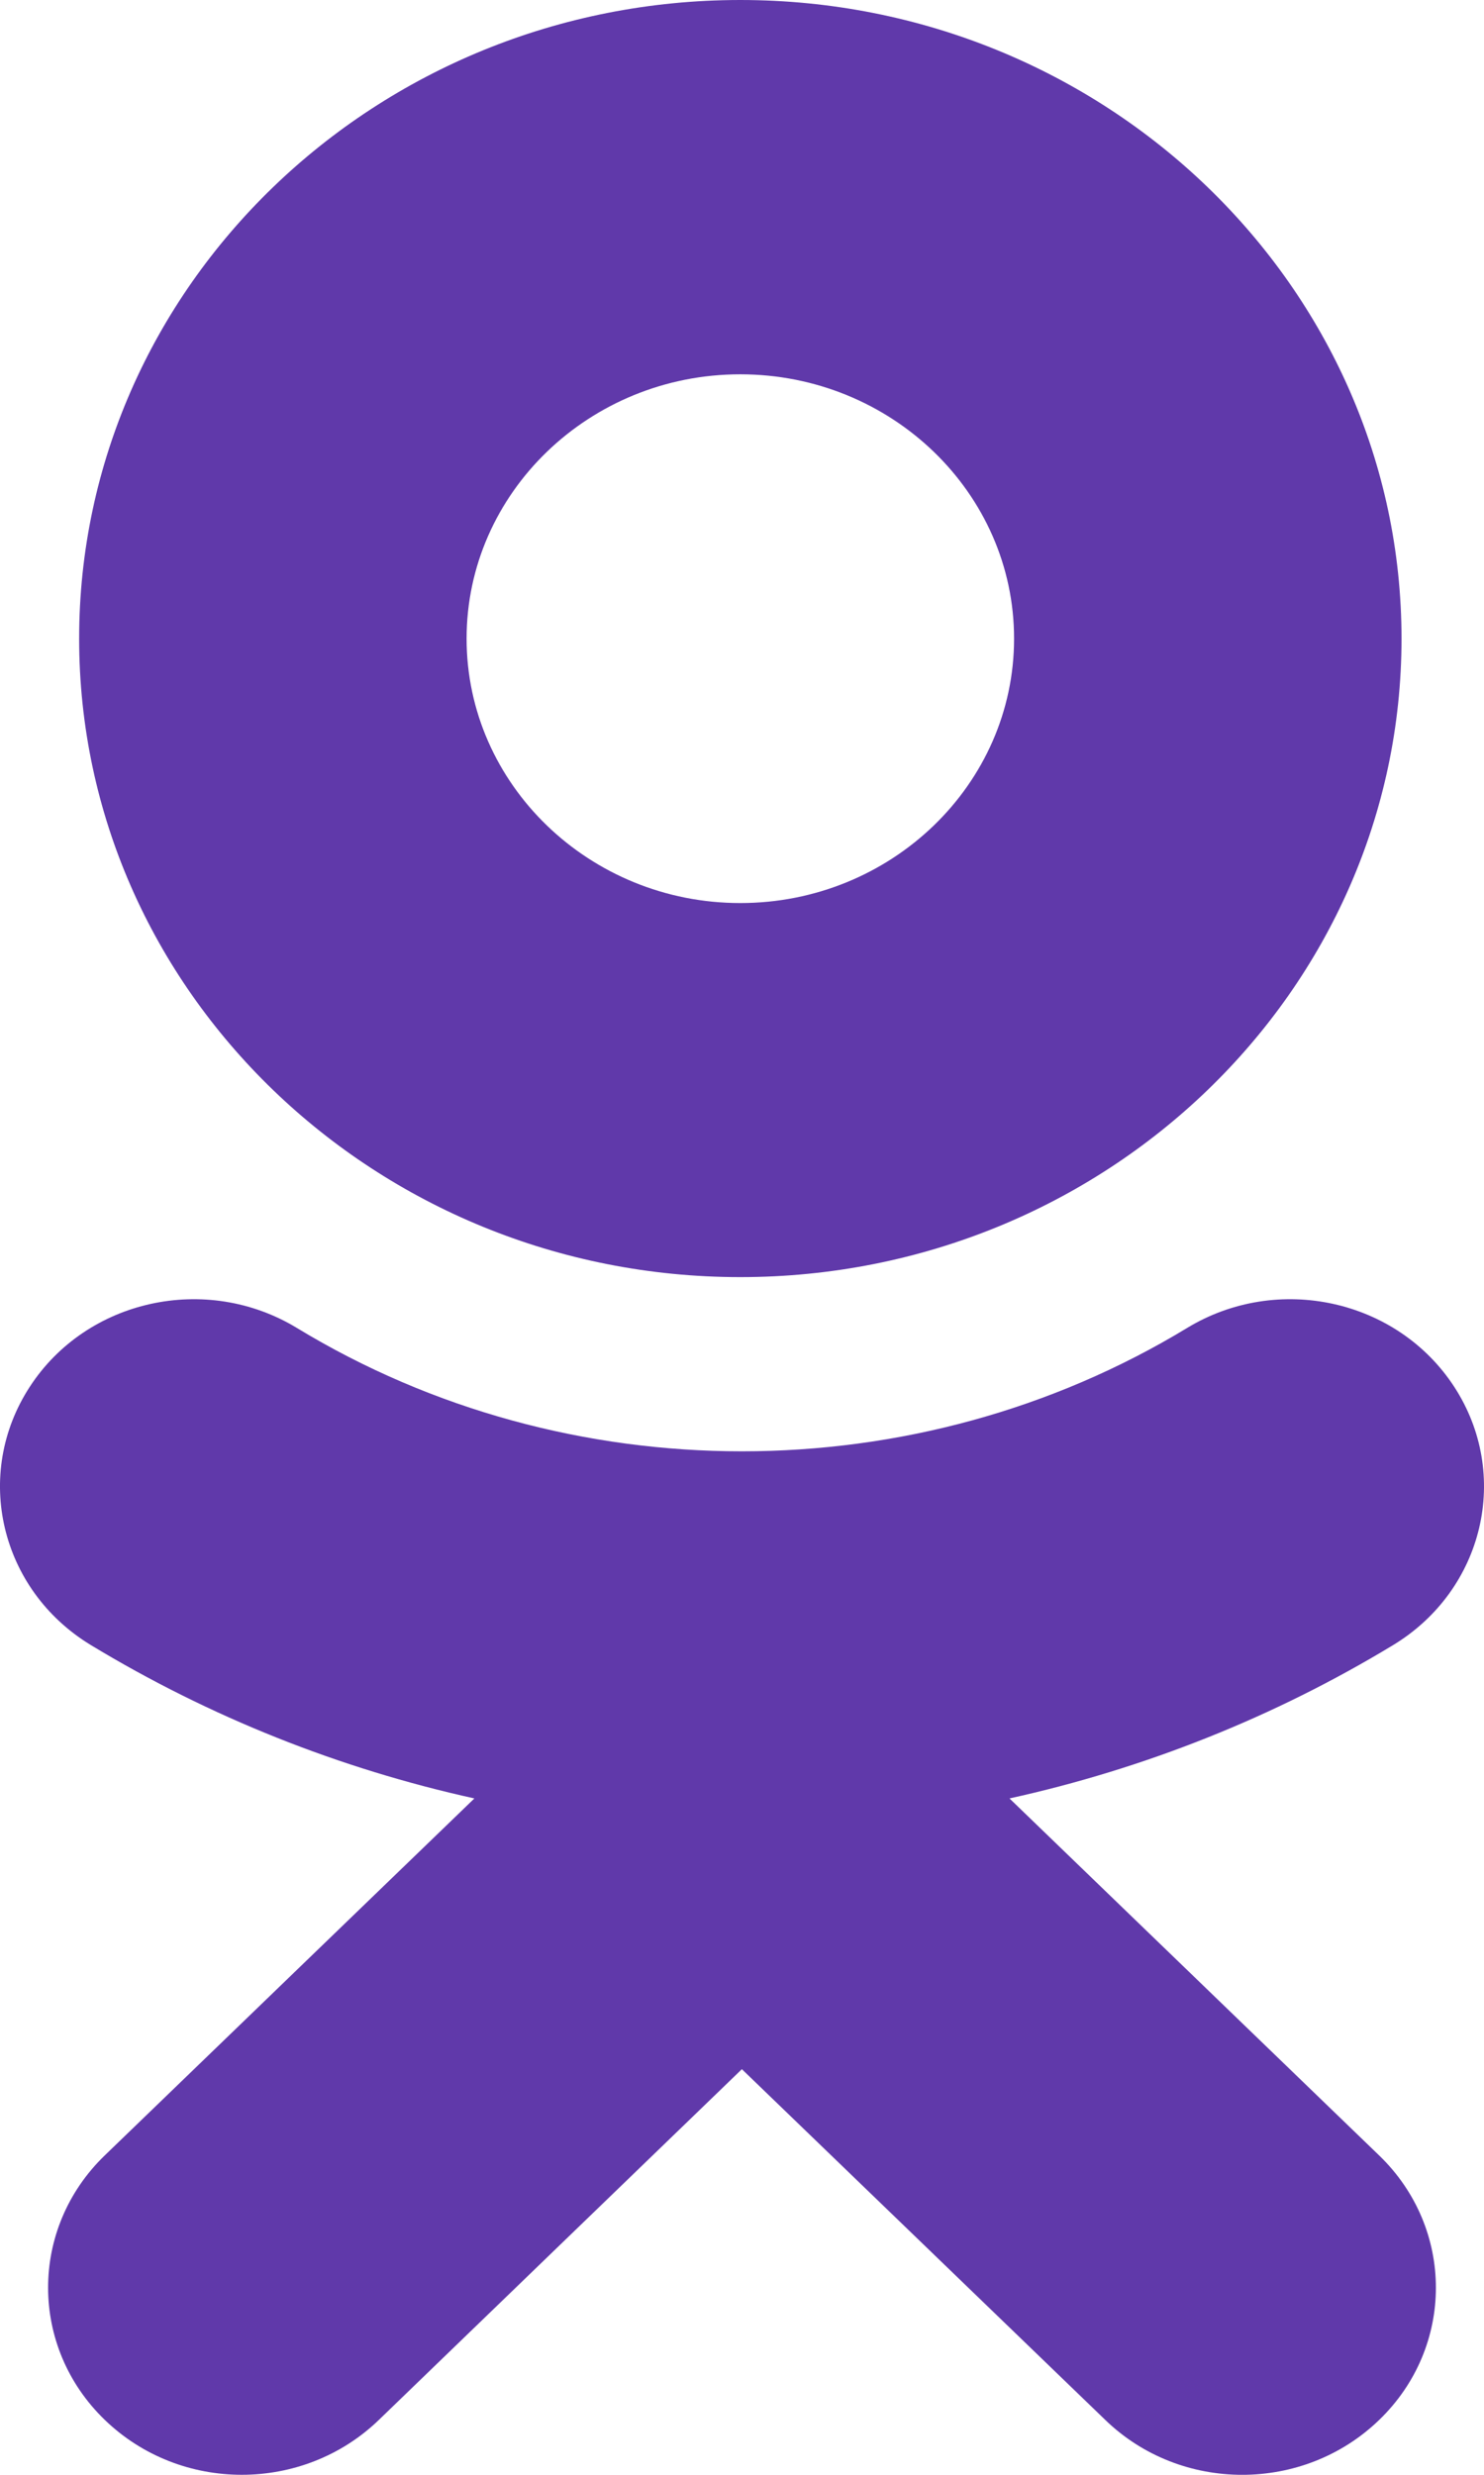
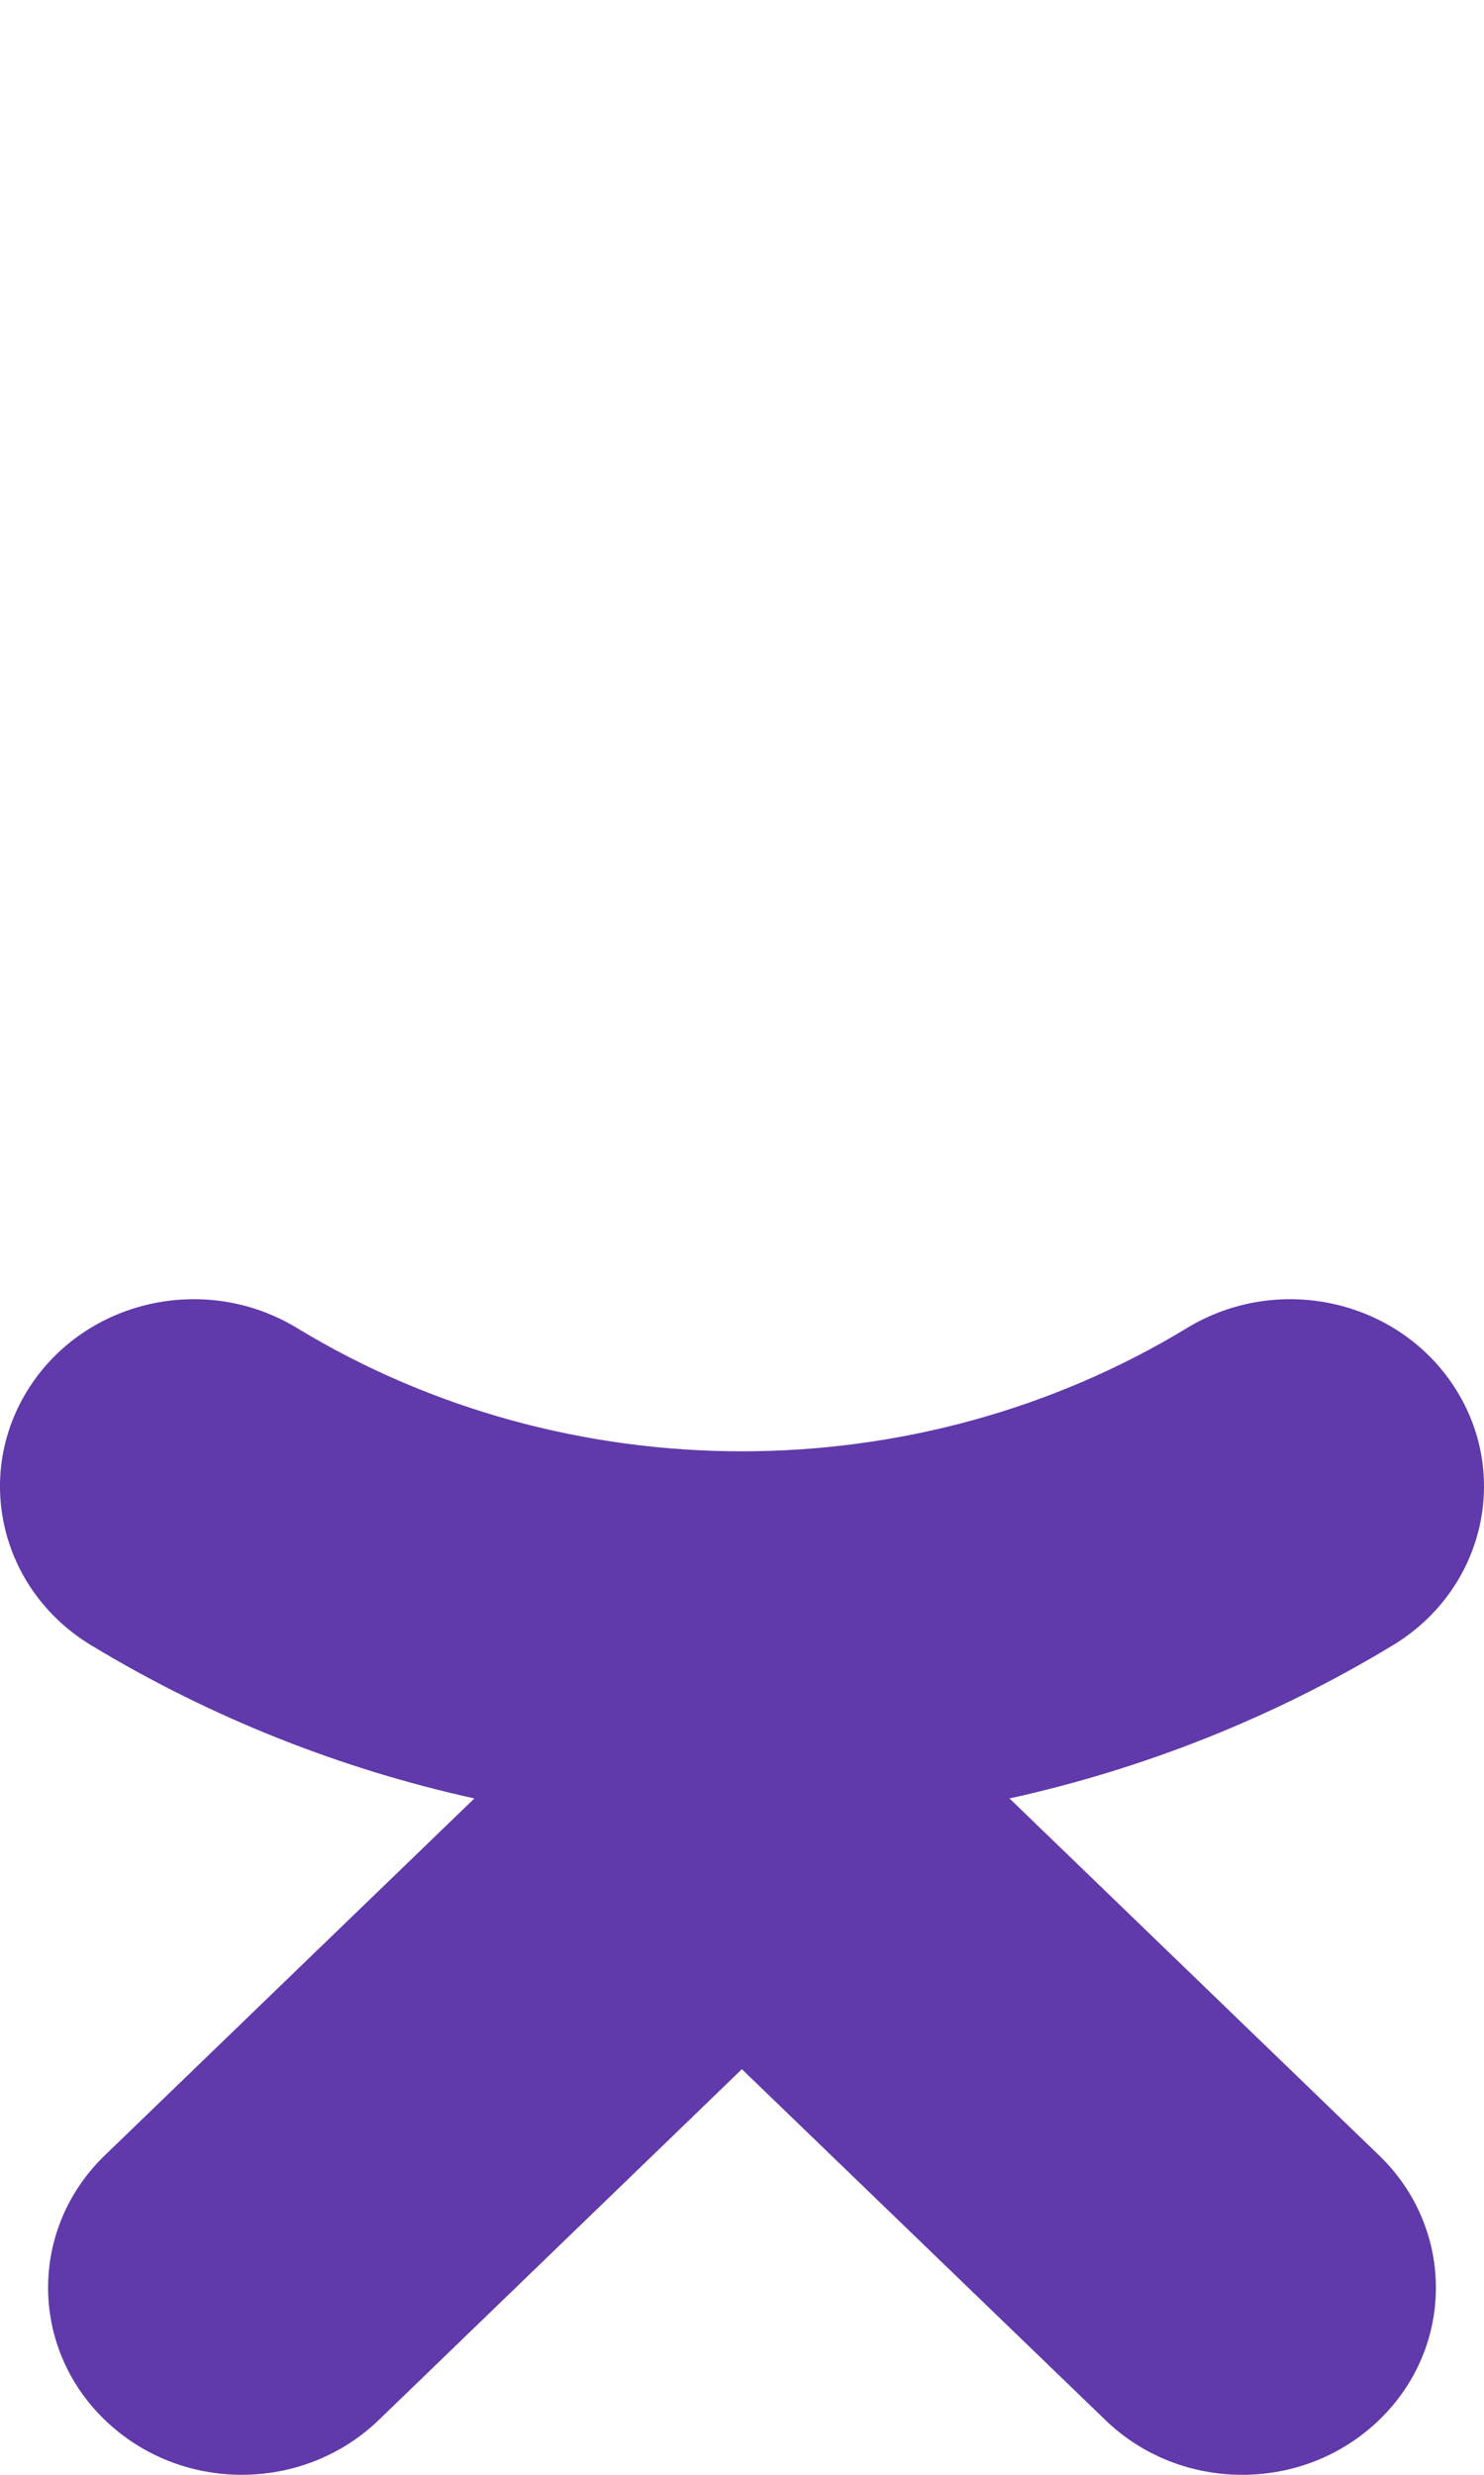
<svg xmlns="http://www.w3.org/2000/svg" width="12" height="20" viewBox="0 0 12 20" fill="none">
-   <path d="M11.333 5.161C11.333 8.007 8.936 10.321 5.986 10.321C3.038 10.321 0.64 8.007 0.64 5.161C0.64 2.315 3.038 0 5.986 0C8.936 0 11.333 2.315 11.333 5.161ZM8.2 5.161C8.2 3.983 7.207 3.025 5.986 3.025C4.767 3.025 3.773 3.983 3.773 5.161C3.773 6.339 4.767 7.298 5.986 7.298C7.207 7.298 8.2 6.339 8.2 5.161Z" fill="#6039AA" />
  <path d="M8.163 14.534C9.252 14.294 10.301 13.879 11.268 13.293C12 12.847 12.22 11.914 11.759 11.207C11.298 10.5 10.332 10.287 9.599 10.732C7.409 12.061 4.589 12.061 2.401 10.732C1.668 10.287 0.701 10.5 0.241 11.207C-0.22 11.914 -8.06093e-05 12.847 0.732 13.293C1.698 13.878 2.748 14.294 3.836 14.534L0.847 17.419C0.236 18.009 0.236 18.967 0.848 19.557C1.154 19.852 1.554 20 1.955 20C2.356 20 2.757 19.852 3.063 19.557L5.999 16.722L8.938 19.557C9.549 20.148 10.54 20.148 11.152 19.557C11.764 18.967 11.764 18.009 11.152 17.419L8.163 14.534Z" fill="#6039AA" />
</svg>